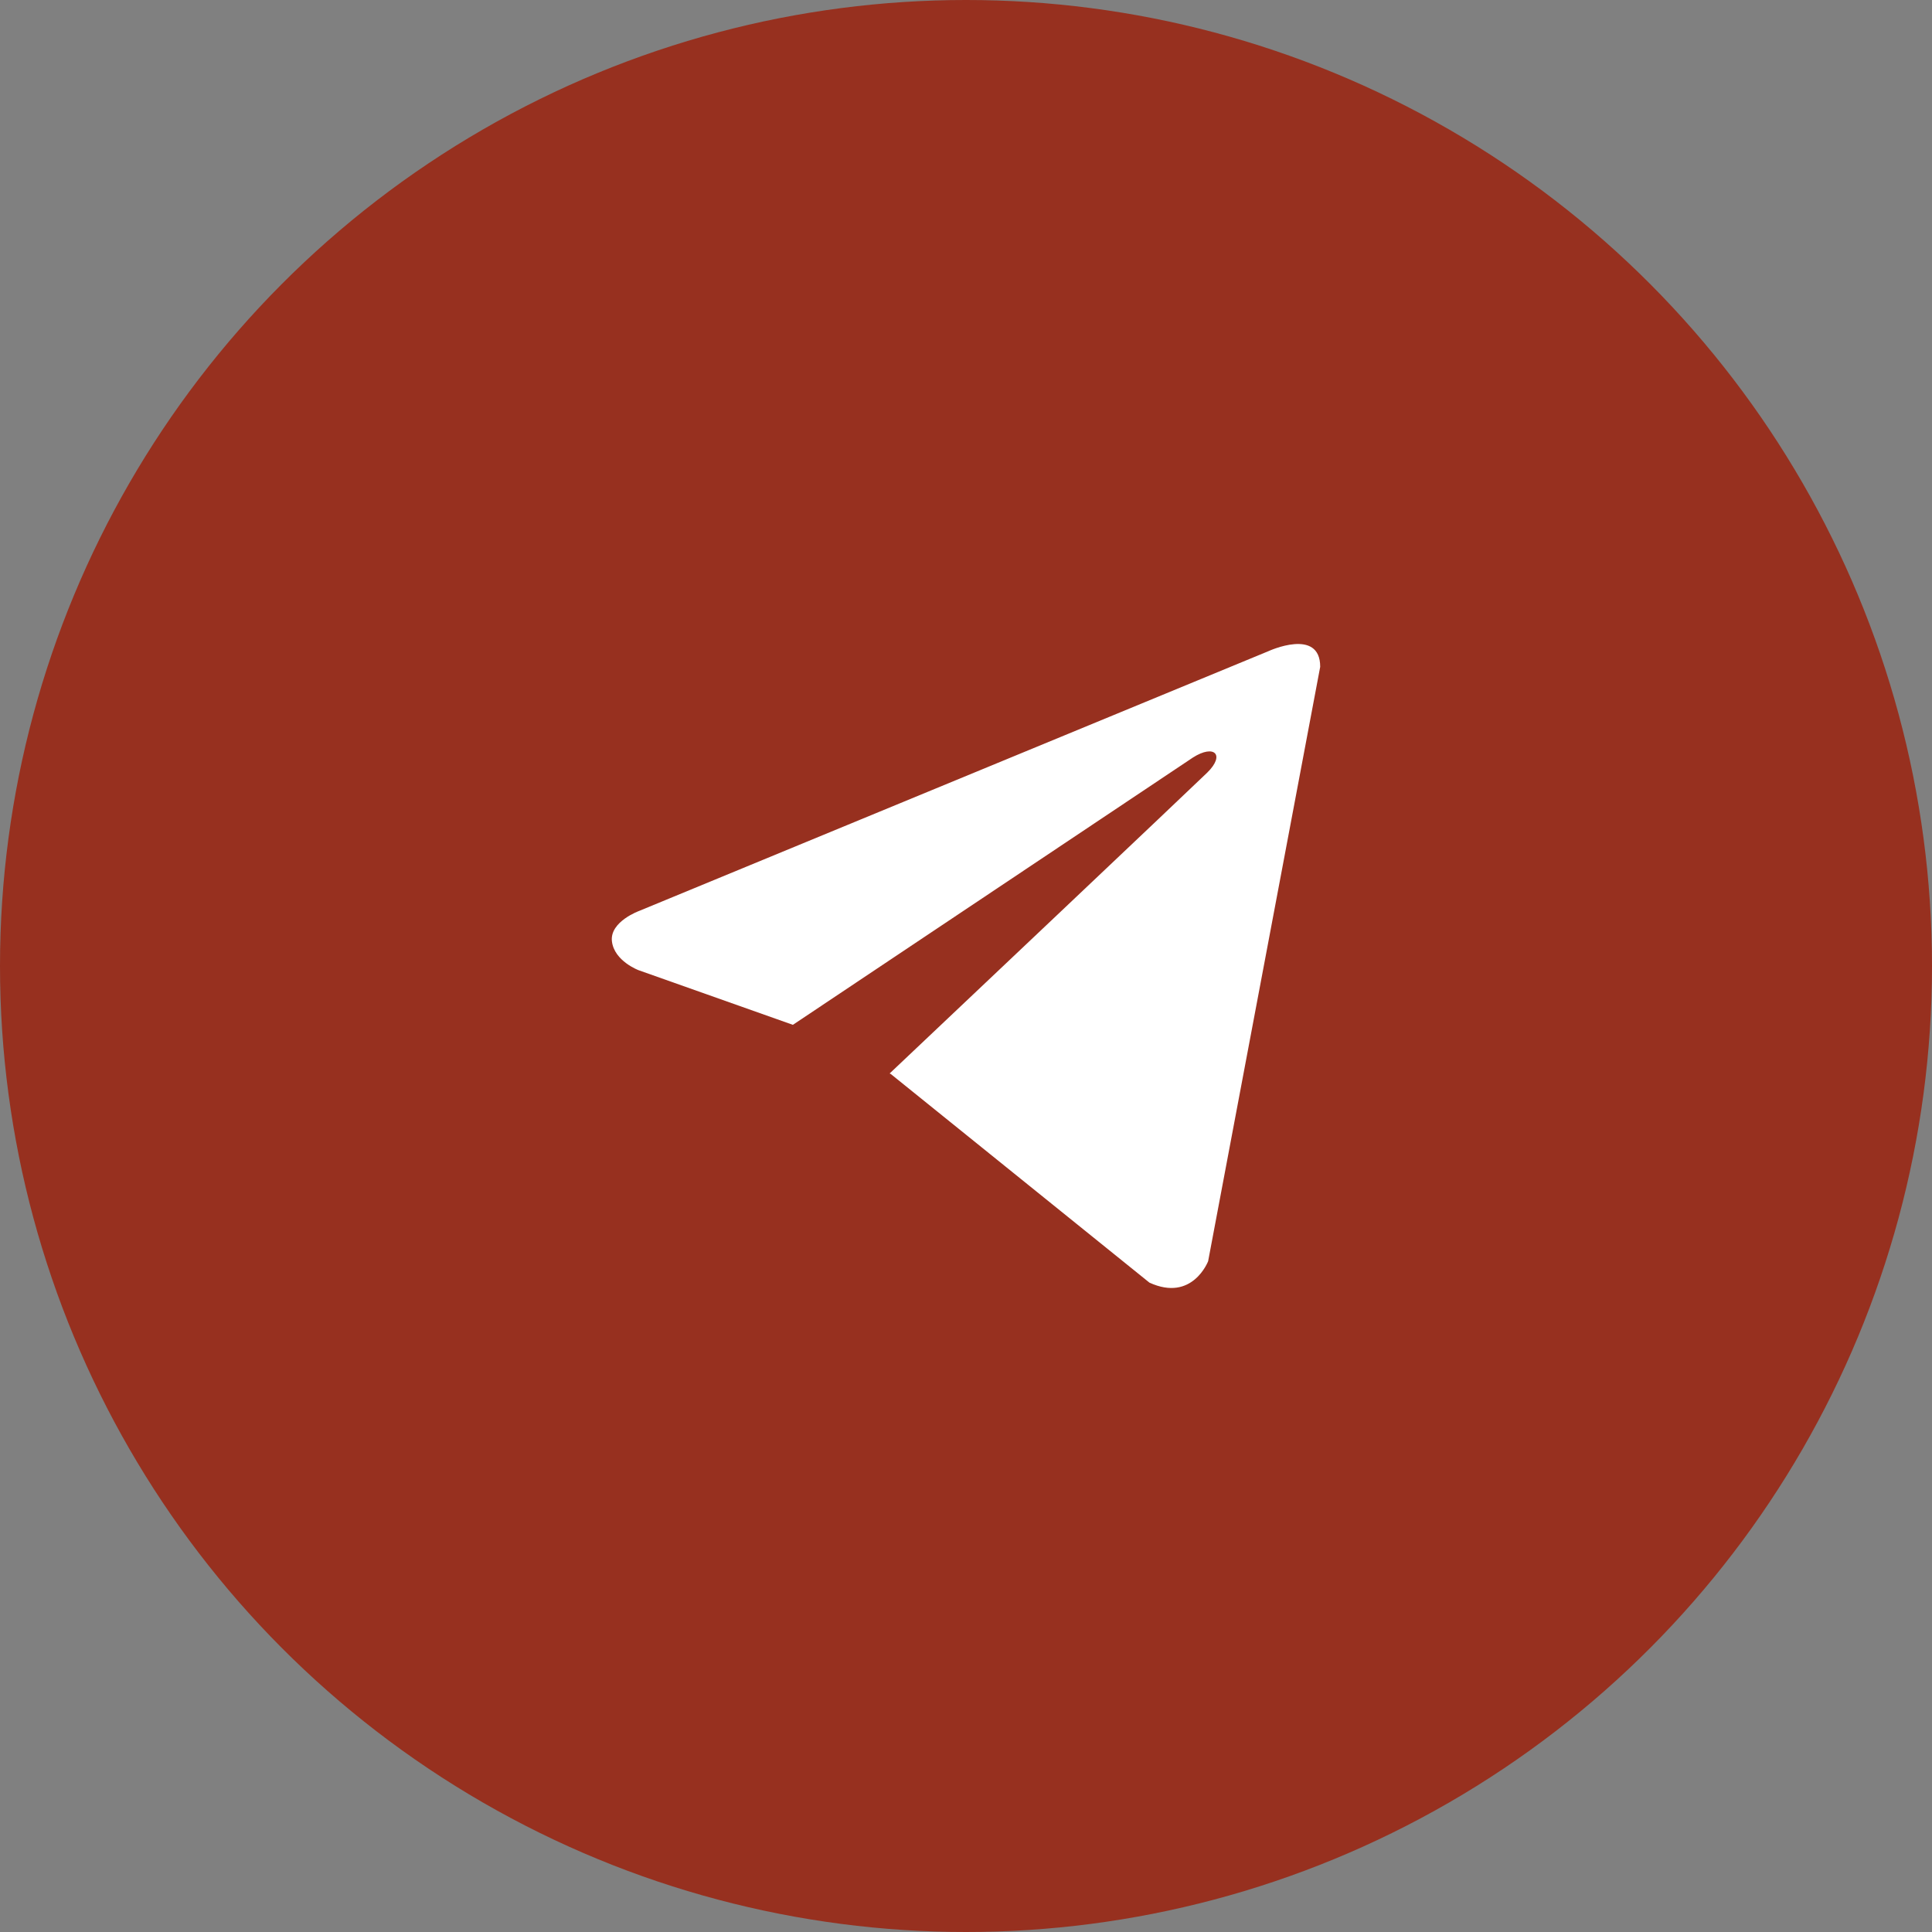
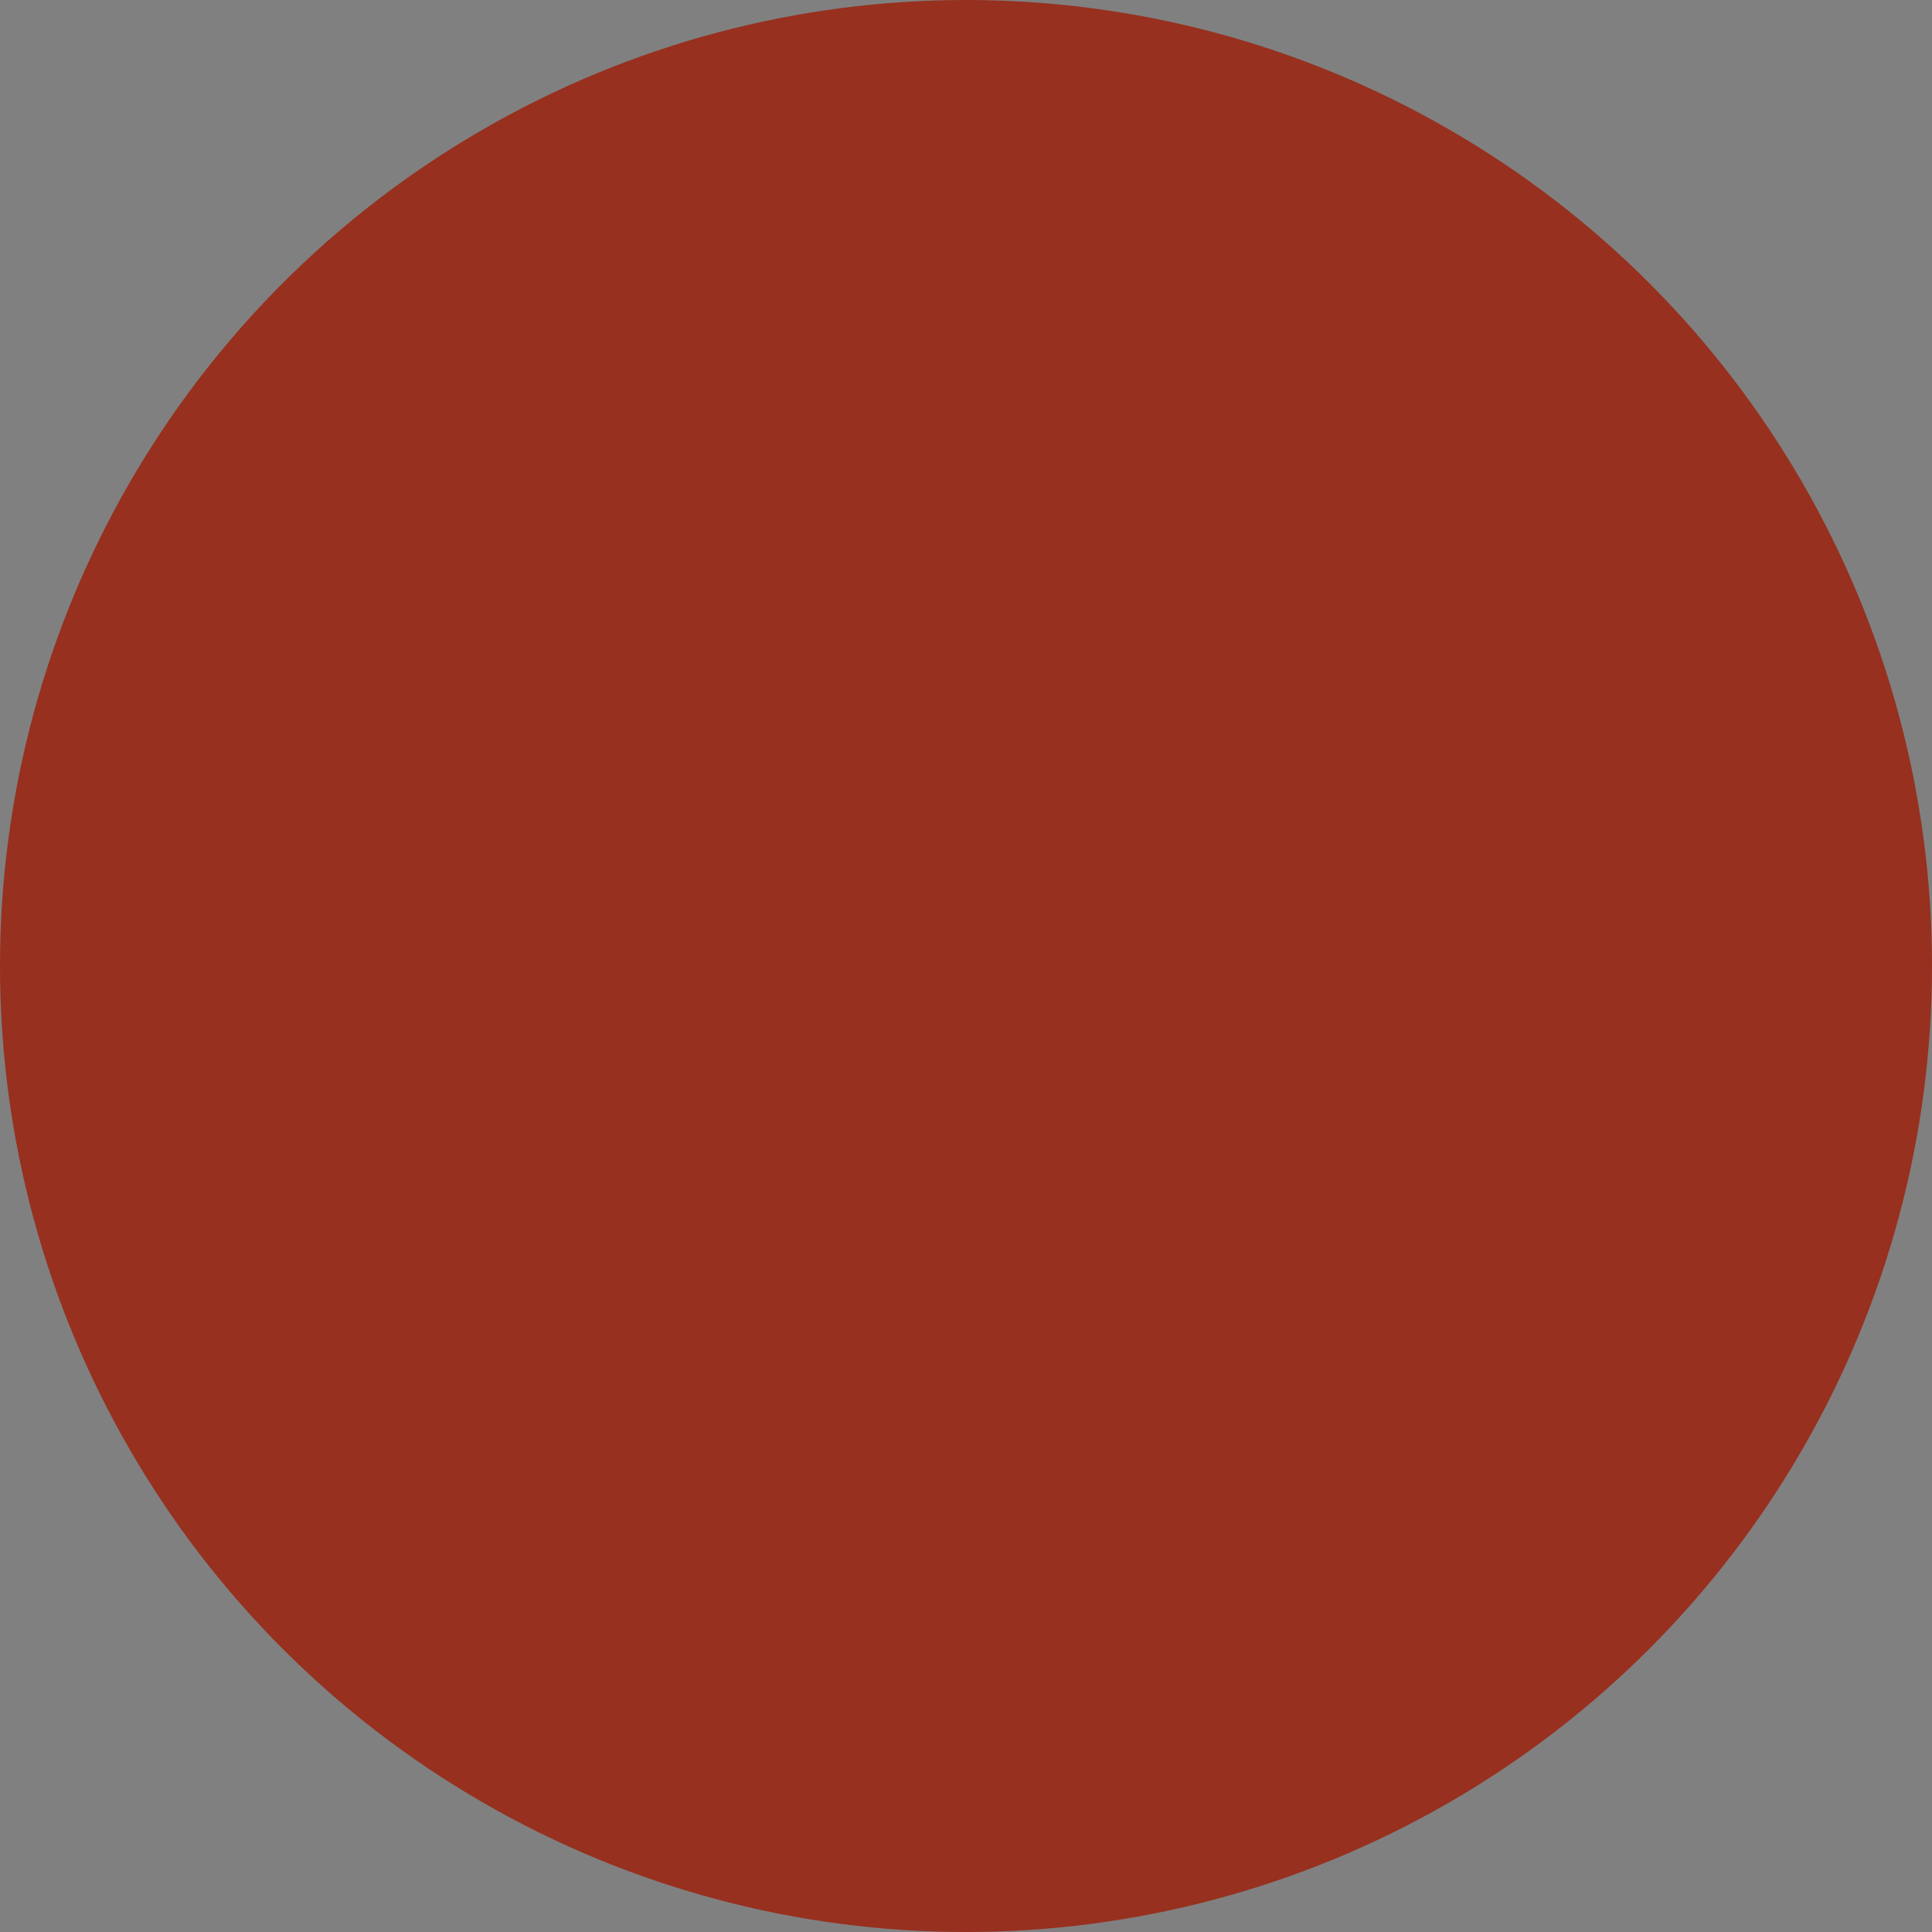
<svg xmlns="http://www.w3.org/2000/svg" width="60" height="60" viewBox="0 0 60 60" fill="none">
  <rect x="0" y="0" width="60" height="60" fill="#808080" stroke="none" />
  <circle cx="30" cy="30" r="30" fill="#97301F" />
-   <path d="M41 20.709L37.52 39.167C37.52 39.167 37.033 40.447 35.696 39.833L27.666 33.356L27.629 33.337C28.714 32.312 37.124 24.356 37.491 23.995C38.06 23.437 37.707 23.104 37.047 23.526L24.624 31.827L19.831 30.13C19.831 30.13 19.077 29.848 19.004 29.234C18.931 28.619 19.856 28.287 19.856 28.287L39.394 20.222C39.394 20.222 41 19.48 41 20.709V20.709Z" fill="white" />
</svg>